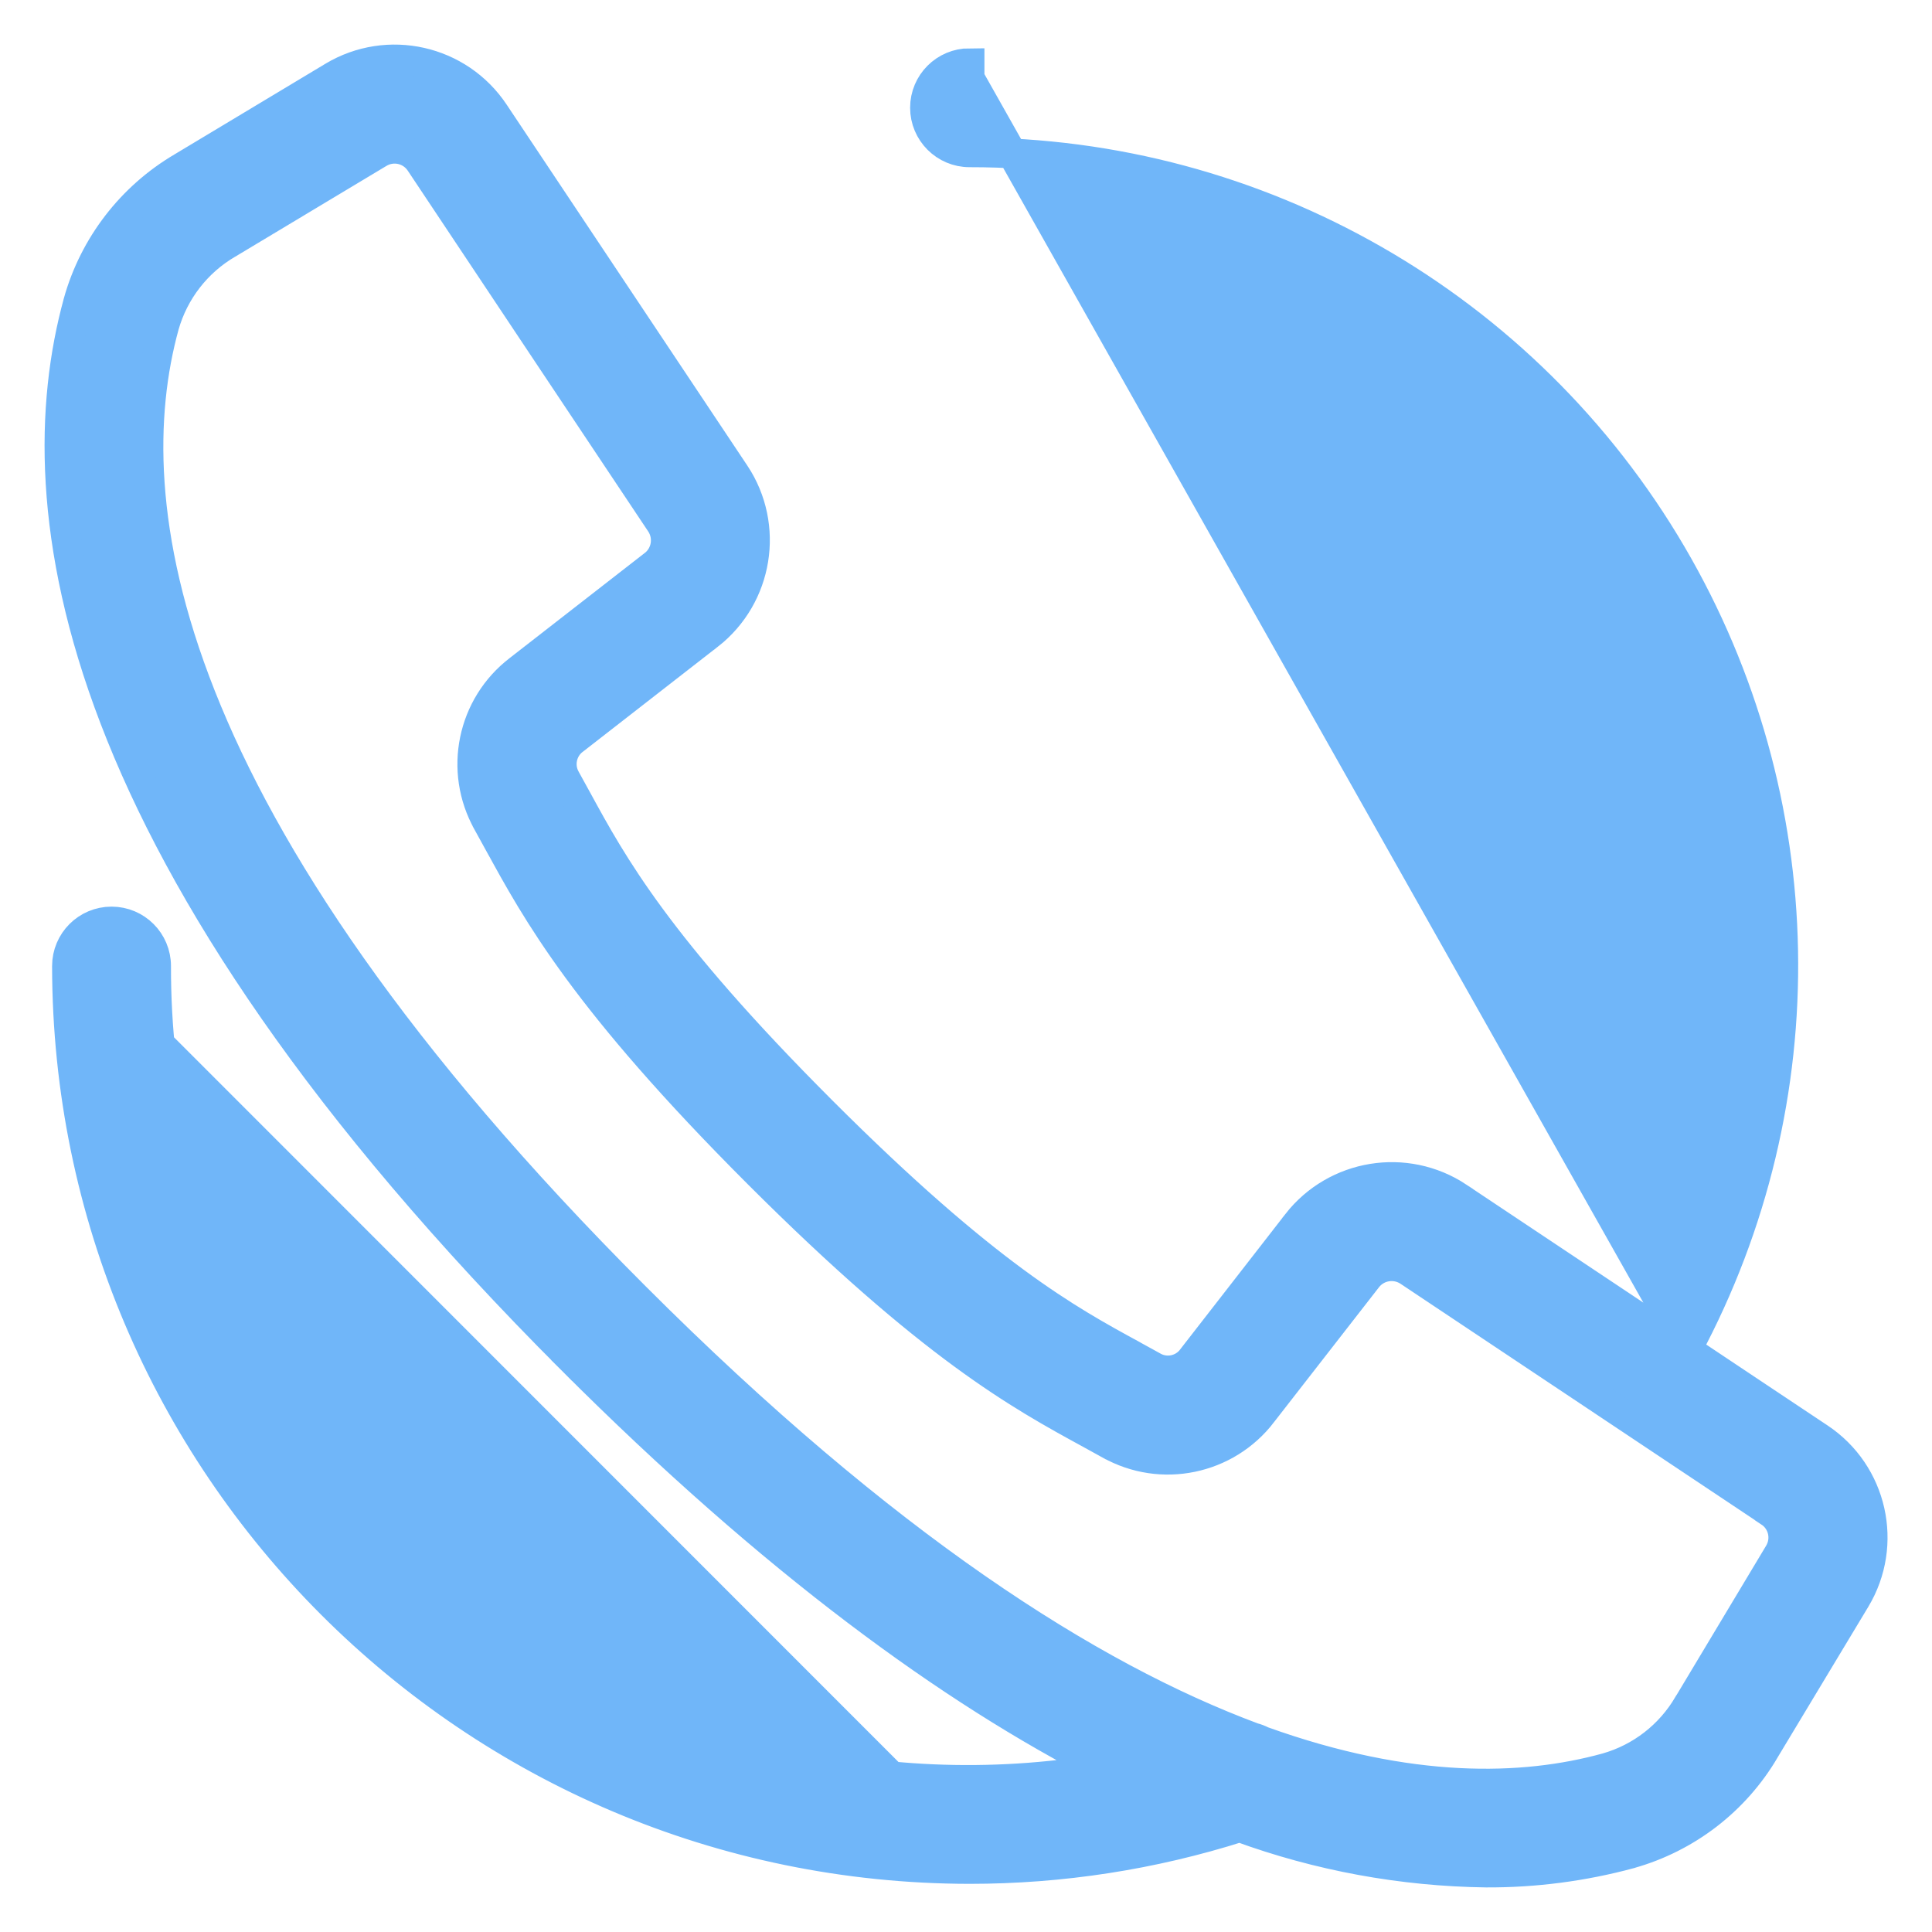
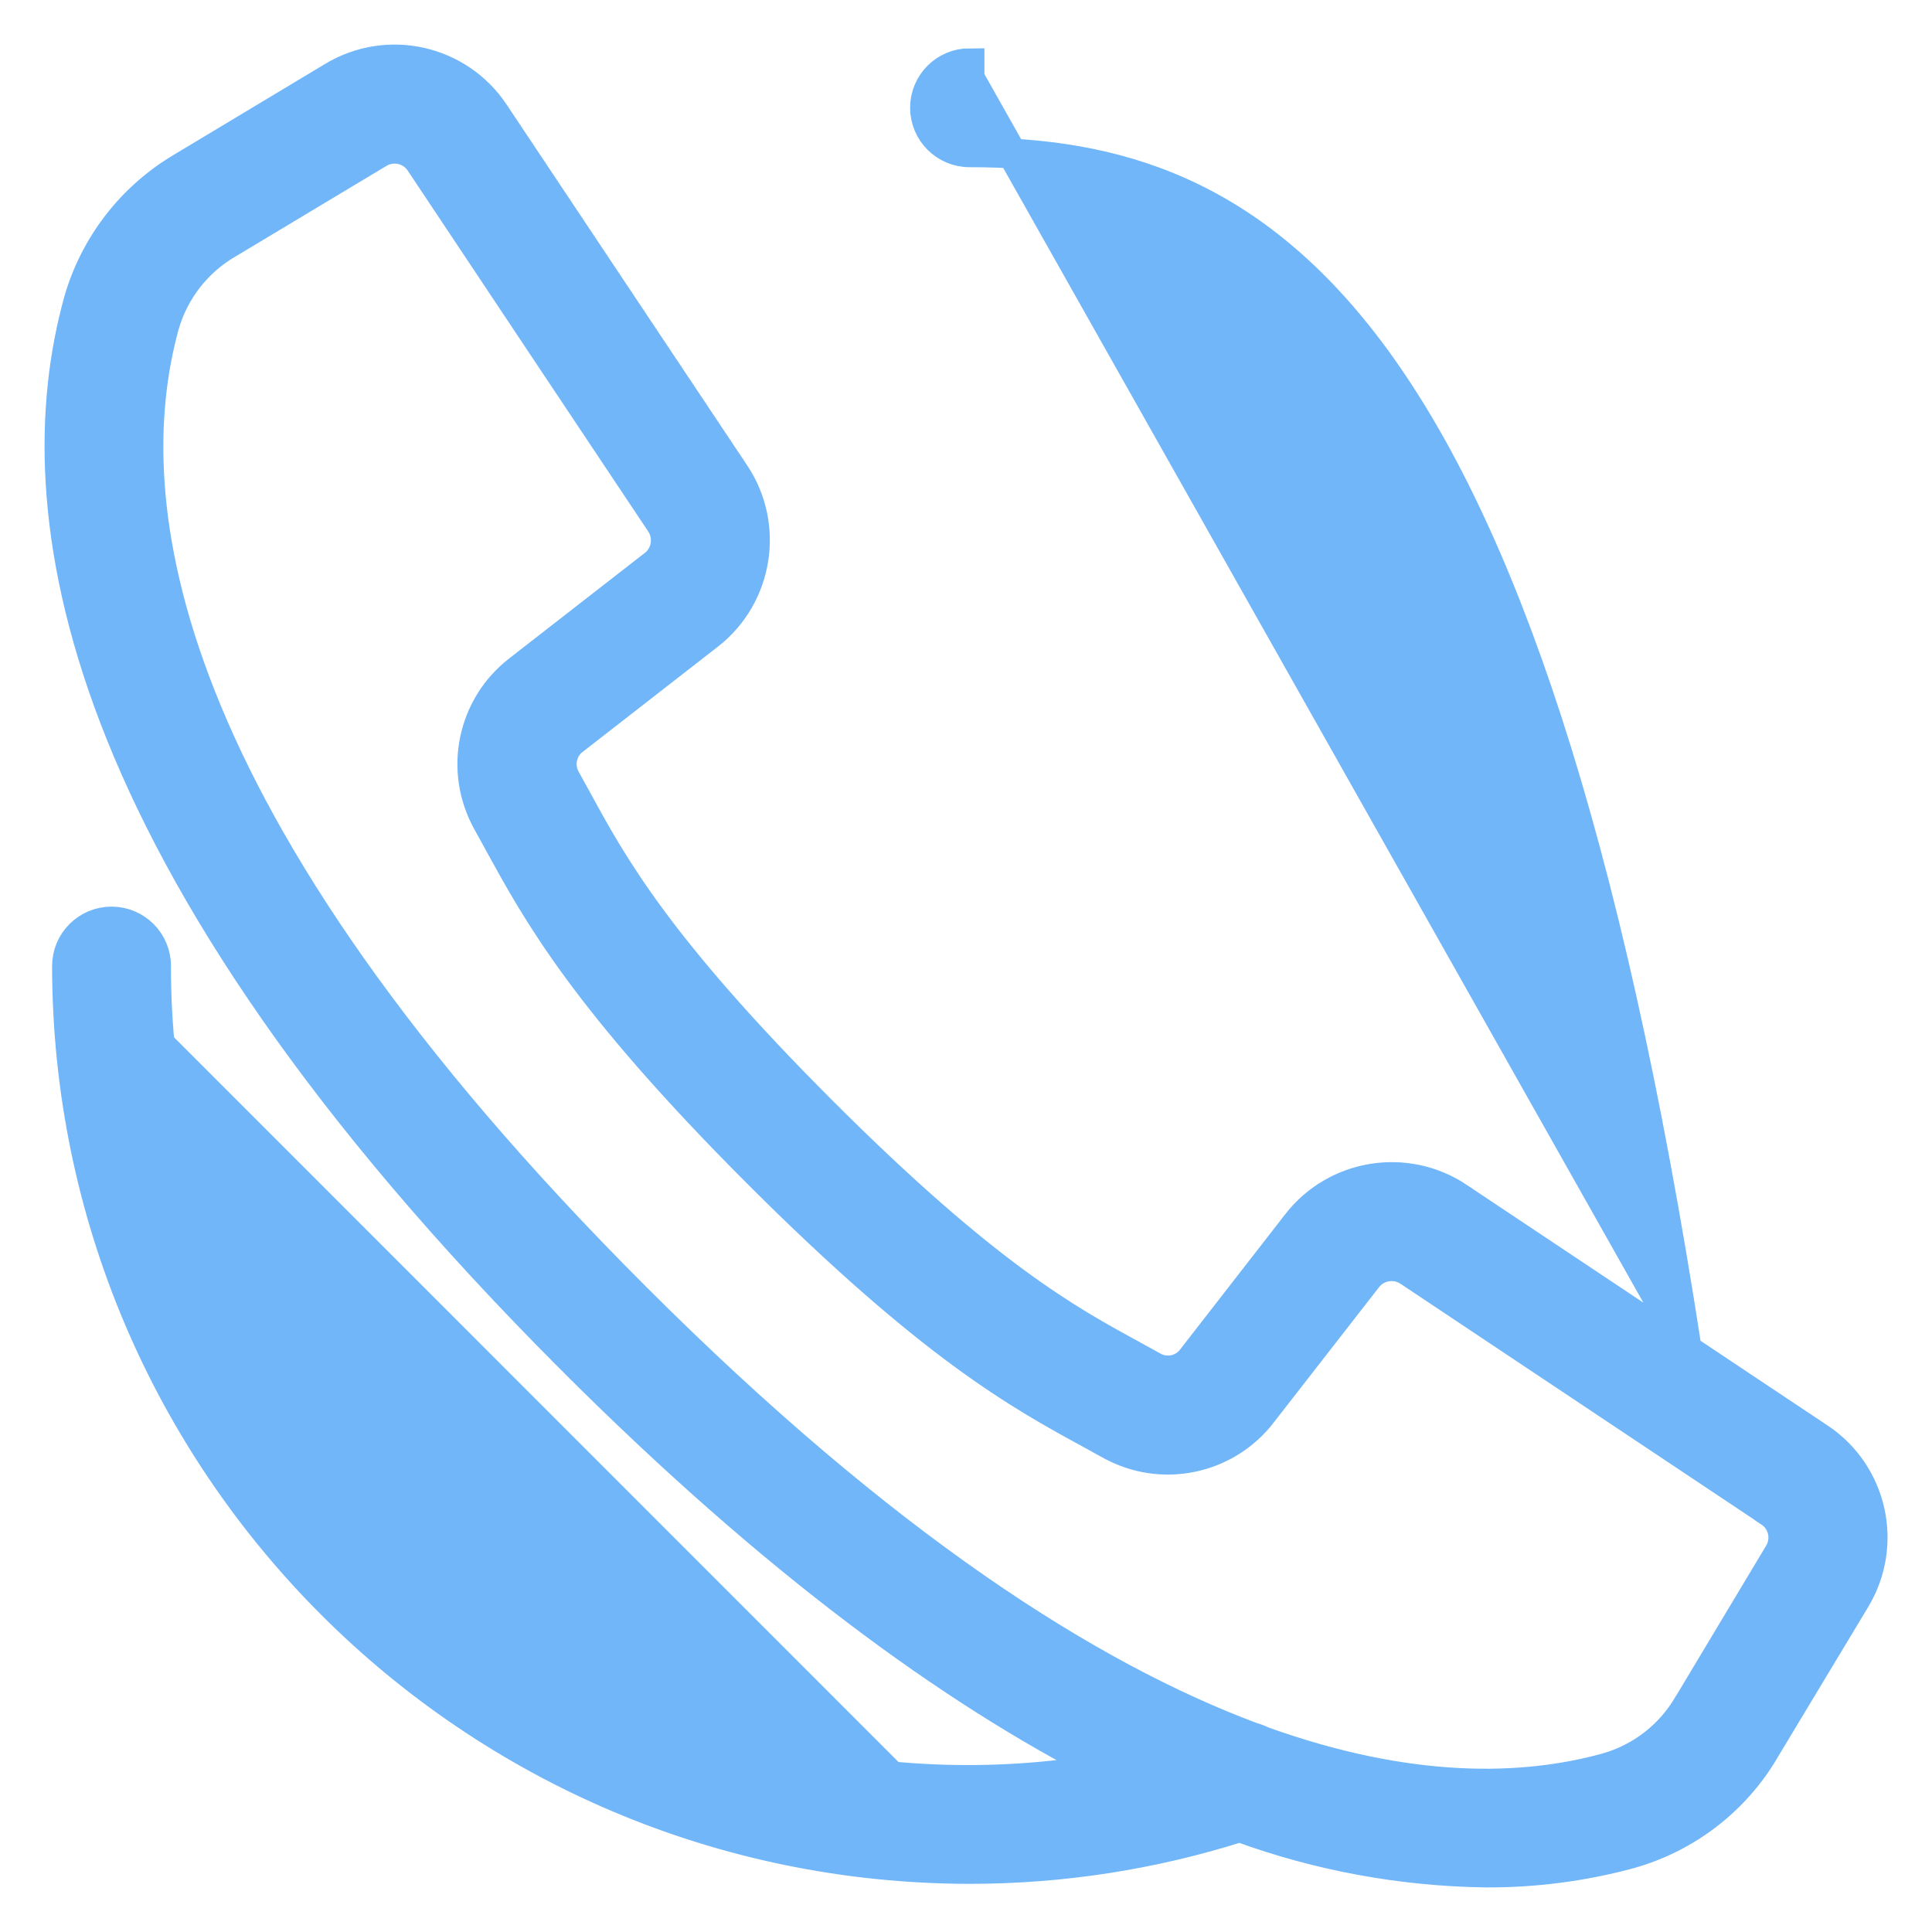
<svg xmlns="http://www.w3.org/2000/svg" width="26" height="26" viewBox="0 0 26 26" fill="none">
-   <path d="M22.701 18.161C24.499 14.807 24.427 10.754 22.498 7.461C20.533 4.107 16.936 2.047 13.049 2.05L13.048 2.05C12.717 2.05 12.448 1.781 12.448 1.45C12.448 1.118 12.717 0.85 13.048 0.85C13.048 0.85 13.048 0.85 13.048 0.85V1.05L22.701 18.161ZM22.701 18.161L19.623 16.109L19.623 16.108C18.919 15.643 17.976 15.796 17.456 16.46L17.456 16.461L16.042 18.28L16.041 18.282C15.919 18.443 15.698 18.489 15.522 18.392L15.521 18.391L15.252 18.243L15.251 18.242L15.246 18.239C14.369 17.762 13.275 17.165 11.057 14.947C8.84 12.729 8.242 11.634 7.765 10.759L7.761 10.753L7.761 10.752L7.613 10.483L7.613 10.483L7.612 10.481C7.513 10.305 7.559 10.083 7.719 9.96L7.719 9.96L7.721 9.959L9.539 8.544L9.54 8.544C10.203 8.024 10.357 7.081 9.892 6.378L9.891 6.377L6.652 1.519C6.175 0.802 5.219 0.587 4.481 1.03C4.481 1.03 4.481 1.03 4.481 1.03L2.45 2.25C1.768 2.652 1.267 3.302 1.053 4.064L1.053 4.064L1.053 4.065C0.294 6.829 0.898 11.499 7.699 18.302L7.841 18.16L7.699 18.302C10.422 21.025 12.801 22.751 14.855 23.799C11.789 24.32 8.635 23.51 6.193 21.554C3.599 19.474 2.093 16.326 2.101 13.001V13.001C2.101 12.669 1.833 12.401 1.501 12.401C1.17 12.401 0.901 12.669 0.901 13.001L0.901 13.001C0.908 19.708 6.342 25.143 13.048 25.152H13.048C14.282 25.152 15.508 24.963 16.683 24.59C17.746 24.979 18.868 25.185 20 25.2L20.001 25.2C20.654 25.203 21.304 25.118 21.934 24.948L21.936 24.947C22.698 24.733 23.349 24.233 23.75 23.55C23.75 23.55 23.75 23.549 23.75 23.549L24.971 21.521C24.971 21.521 24.971 21.521 24.971 21.521C25.415 20.782 25.2 19.826 24.483 19.349L23.704 18.83L22.701 18.161ZM1.101 13.001C1.108 19.597 6.452 24.944 13.048 24.952L1.101 13.001ZM1.101 13.001C1.101 12.78 1.28 12.601 1.501 12.601C1.722 12.601 1.901 12.78 1.901 13.001H1.101ZM22.722 22.934L22.72 22.936C22.477 23.353 22.082 23.66 21.618 23.791C20.5 24.099 18.971 24.143 16.989 23.431C16.949 23.41 16.907 23.394 16.864 23.383C14.662 22.563 11.907 20.811 8.547 17.451C2.067 10.972 1.562 6.744 2.21 4.383C2.342 3.919 2.648 3.524 3.065 3.281L3.065 3.281L3.067 3.28L5.098 2.061L5.098 2.061C5.287 1.947 5.532 2.002 5.654 2.186L5.654 2.186L7.414 4.828L7.414 4.828L8.891 7.043C8.891 7.043 8.891 7.043 8.891 7.043C9.01 7.224 8.971 7.465 8.801 7.599C8.801 7.599 8.801 7.599 8.8 7.599L6.984 9.012C6.984 9.012 6.983 9.013 6.983 9.013C6.351 9.496 6.171 10.371 6.56 11.065C6.56 11.065 6.56 11.065 6.56 11.066L6.703 11.326C6.703 11.326 6.703 11.326 6.704 11.326C7.223 12.278 7.869 13.46 10.204 15.795C12.54 18.13 13.722 18.777 14.673 19.296L14.934 19.44C14.934 19.44 14.934 19.44 14.935 19.44C15.629 19.829 16.503 19.648 16.987 19.017C16.987 19.016 16.987 19.016 16.987 19.016L18.401 17.199C18.401 17.199 18.401 17.199 18.401 17.199C18.534 17.029 18.776 16.99 18.957 17.109C18.957 17.109 18.957 17.109 18.957 17.109L23.814 20.348L23.814 20.349C23.998 20.47 24.053 20.714 23.94 20.903L22.722 22.934Z" fill="#70B6F9" stroke="#70B6F9" stroke-width="0.4" />
+   <path d="M22.701 18.161C20.533 4.107 16.936 2.047 13.049 2.05L13.048 2.05C12.717 2.05 12.448 1.781 12.448 1.45C12.448 1.118 12.717 0.85 13.048 0.85C13.048 0.85 13.048 0.85 13.048 0.85V1.05L22.701 18.161ZM22.701 18.161L19.623 16.109L19.623 16.108C18.919 15.643 17.976 15.796 17.456 16.46L17.456 16.461L16.042 18.28L16.041 18.282C15.919 18.443 15.698 18.489 15.522 18.392L15.521 18.391L15.252 18.243L15.251 18.242L15.246 18.239C14.369 17.762 13.275 17.165 11.057 14.947C8.84 12.729 8.242 11.634 7.765 10.759L7.761 10.753L7.761 10.752L7.613 10.483L7.613 10.483L7.612 10.481C7.513 10.305 7.559 10.083 7.719 9.96L7.719 9.96L7.721 9.959L9.539 8.544L9.54 8.544C10.203 8.024 10.357 7.081 9.892 6.378L9.891 6.377L6.652 1.519C6.175 0.802 5.219 0.587 4.481 1.03C4.481 1.03 4.481 1.03 4.481 1.03L2.45 2.25C1.768 2.652 1.267 3.302 1.053 4.064L1.053 4.064L1.053 4.065C0.294 6.829 0.898 11.499 7.699 18.302L7.841 18.16L7.699 18.302C10.422 21.025 12.801 22.751 14.855 23.799C11.789 24.32 8.635 23.51 6.193 21.554C3.599 19.474 2.093 16.326 2.101 13.001V13.001C2.101 12.669 1.833 12.401 1.501 12.401C1.17 12.401 0.901 12.669 0.901 13.001L0.901 13.001C0.908 19.708 6.342 25.143 13.048 25.152H13.048C14.282 25.152 15.508 24.963 16.683 24.59C17.746 24.979 18.868 25.185 20 25.2L20.001 25.2C20.654 25.203 21.304 25.118 21.934 24.948L21.936 24.947C22.698 24.733 23.349 24.233 23.75 23.55C23.75 23.55 23.75 23.549 23.75 23.549L24.971 21.521C24.971 21.521 24.971 21.521 24.971 21.521C25.415 20.782 25.2 19.826 24.483 19.349L23.704 18.83L22.701 18.161ZM1.101 13.001C1.108 19.597 6.452 24.944 13.048 24.952L1.101 13.001ZM1.101 13.001C1.101 12.78 1.28 12.601 1.501 12.601C1.722 12.601 1.901 12.78 1.901 13.001H1.101ZM22.722 22.934L22.72 22.936C22.477 23.353 22.082 23.66 21.618 23.791C20.5 24.099 18.971 24.143 16.989 23.431C16.949 23.41 16.907 23.394 16.864 23.383C14.662 22.563 11.907 20.811 8.547 17.451C2.067 10.972 1.562 6.744 2.21 4.383C2.342 3.919 2.648 3.524 3.065 3.281L3.065 3.281L3.067 3.28L5.098 2.061L5.098 2.061C5.287 1.947 5.532 2.002 5.654 2.186L5.654 2.186L7.414 4.828L7.414 4.828L8.891 7.043C8.891 7.043 8.891 7.043 8.891 7.043C9.01 7.224 8.971 7.465 8.801 7.599C8.801 7.599 8.801 7.599 8.8 7.599L6.984 9.012C6.984 9.012 6.983 9.013 6.983 9.013C6.351 9.496 6.171 10.371 6.56 11.065C6.56 11.065 6.56 11.065 6.56 11.066L6.703 11.326C6.703 11.326 6.703 11.326 6.704 11.326C7.223 12.278 7.869 13.46 10.204 15.795C12.54 18.13 13.722 18.777 14.673 19.296L14.934 19.44C14.934 19.44 14.934 19.44 14.935 19.44C15.629 19.829 16.503 19.648 16.987 19.017C16.987 19.016 16.987 19.016 16.987 19.016L18.401 17.199C18.401 17.199 18.401 17.199 18.401 17.199C18.534 17.029 18.776 16.99 18.957 17.109C18.957 17.109 18.957 17.109 18.957 17.109L23.814 20.348L23.814 20.349C23.998 20.47 24.053 20.714 23.94 20.903L22.722 22.934Z" fill="#70B6F9" stroke="#70B6F9" stroke-width="0.4" />
</svg>